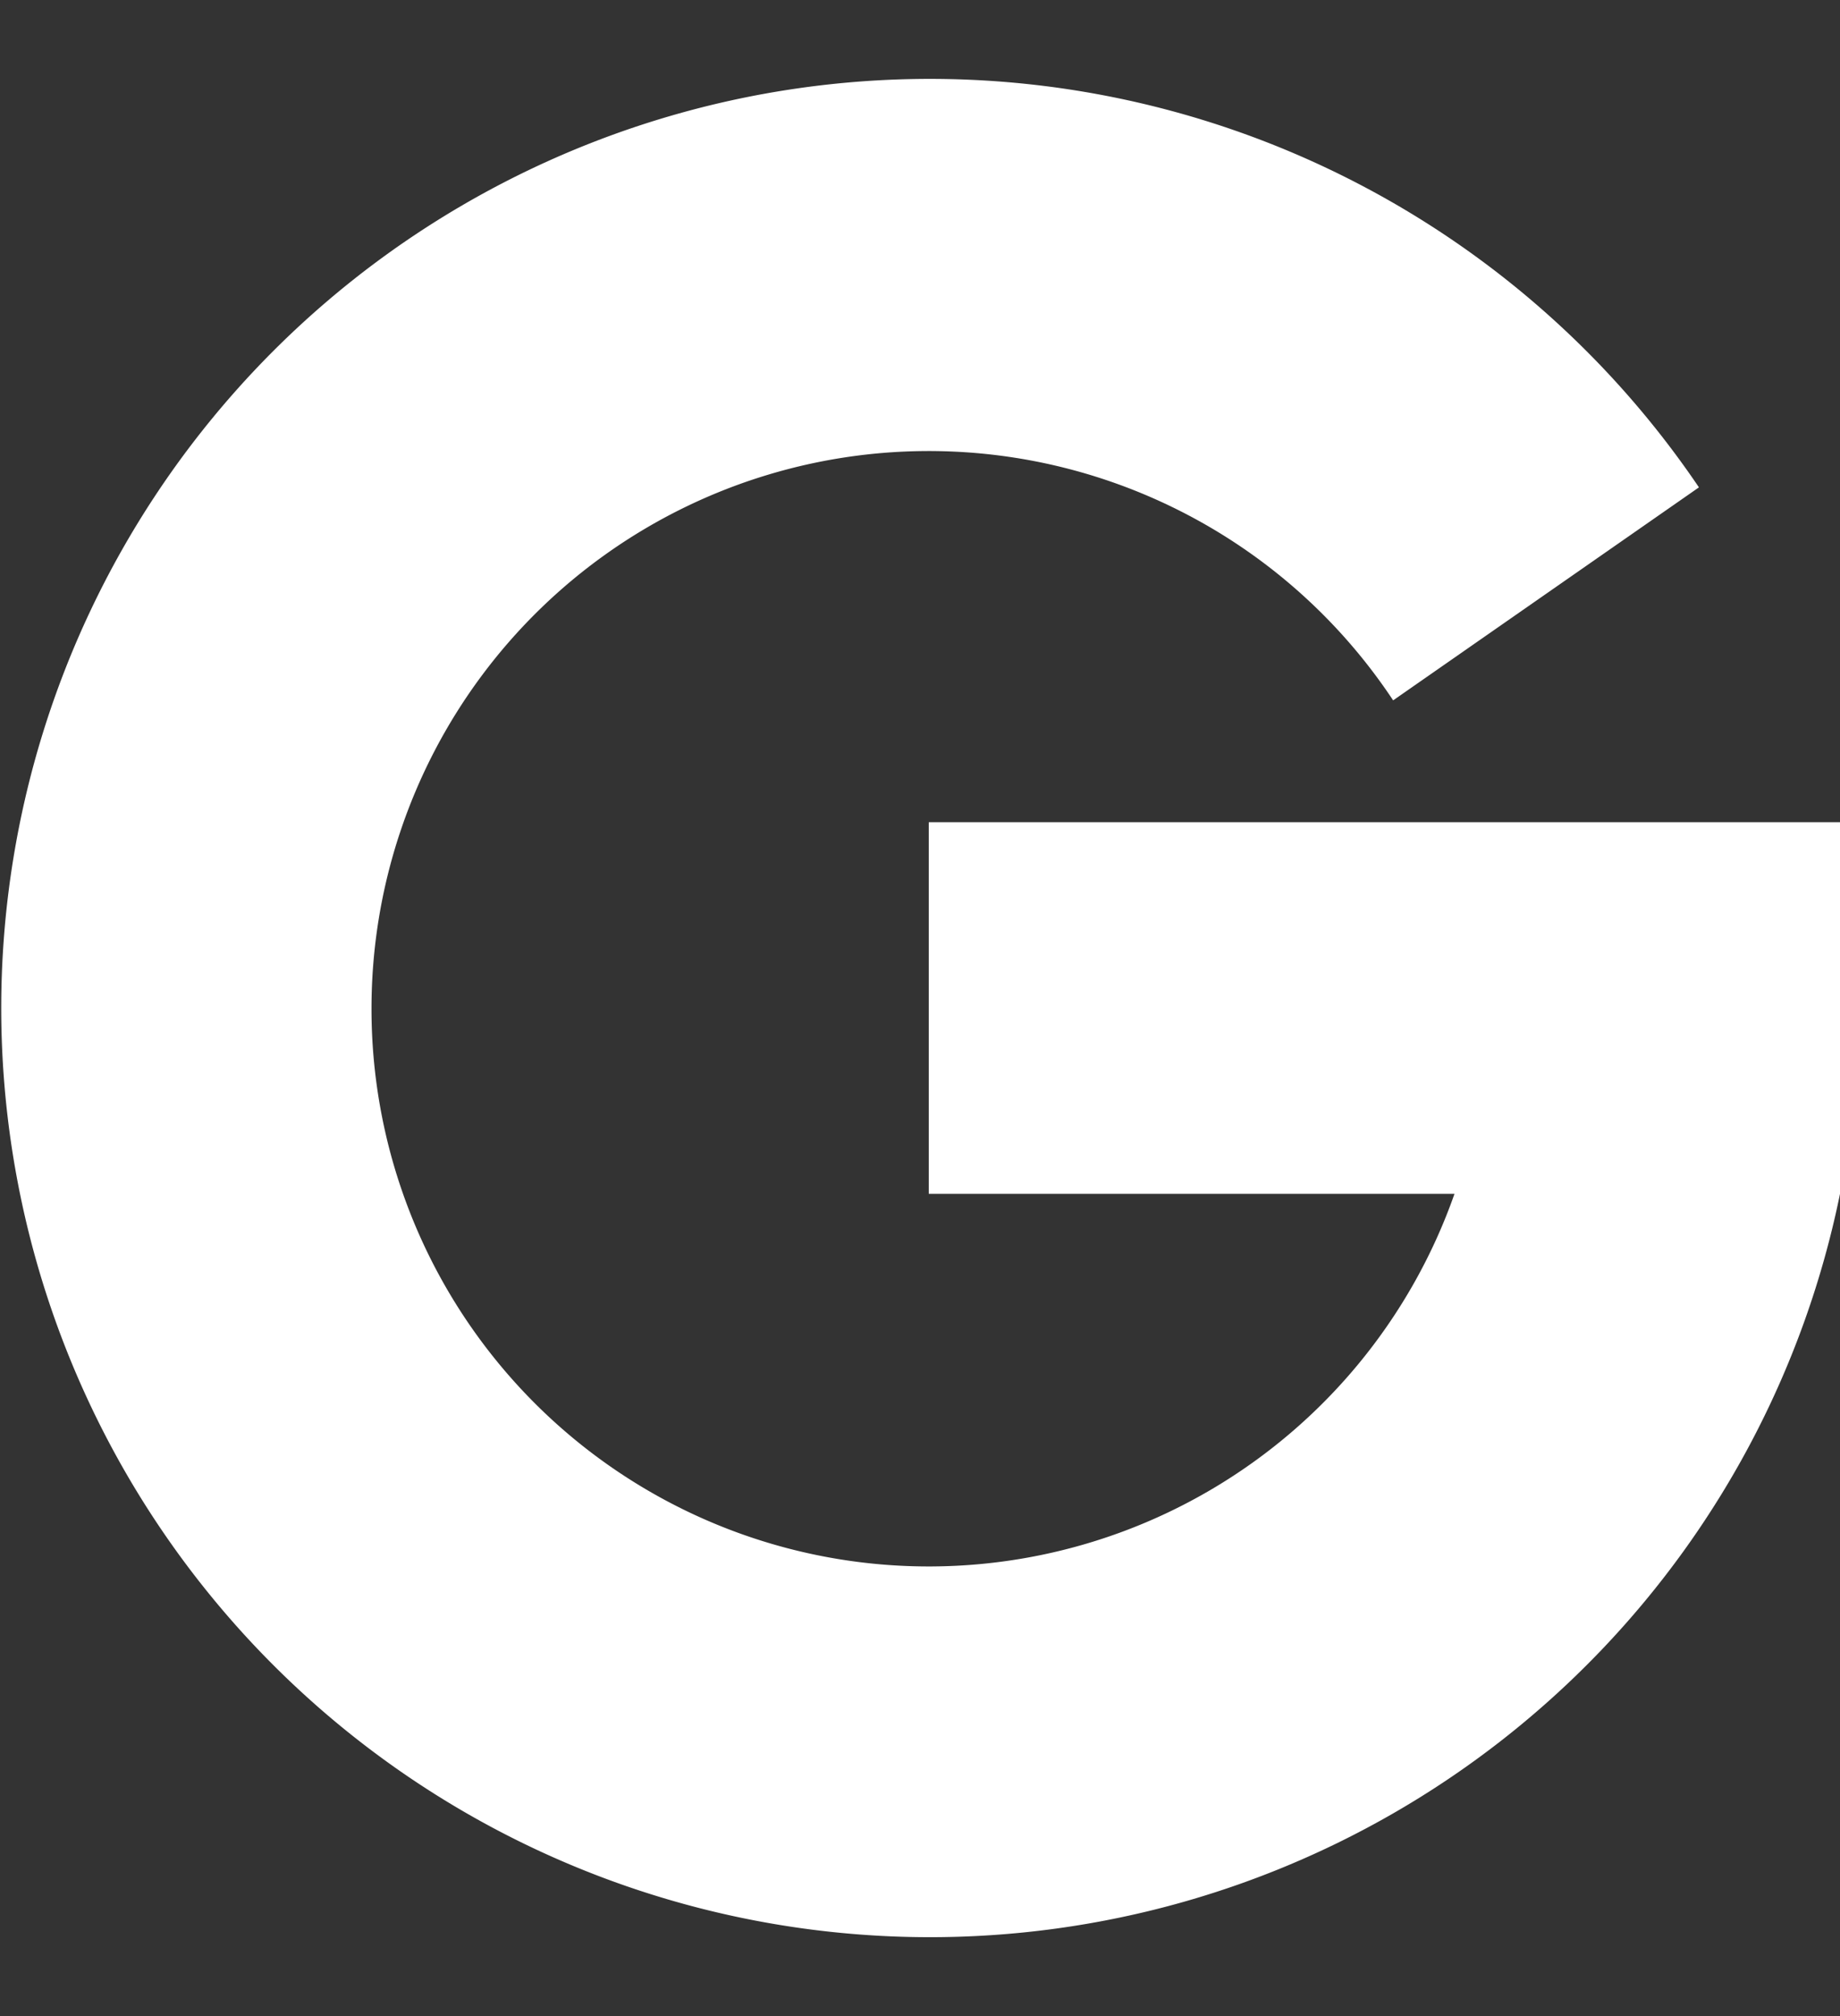
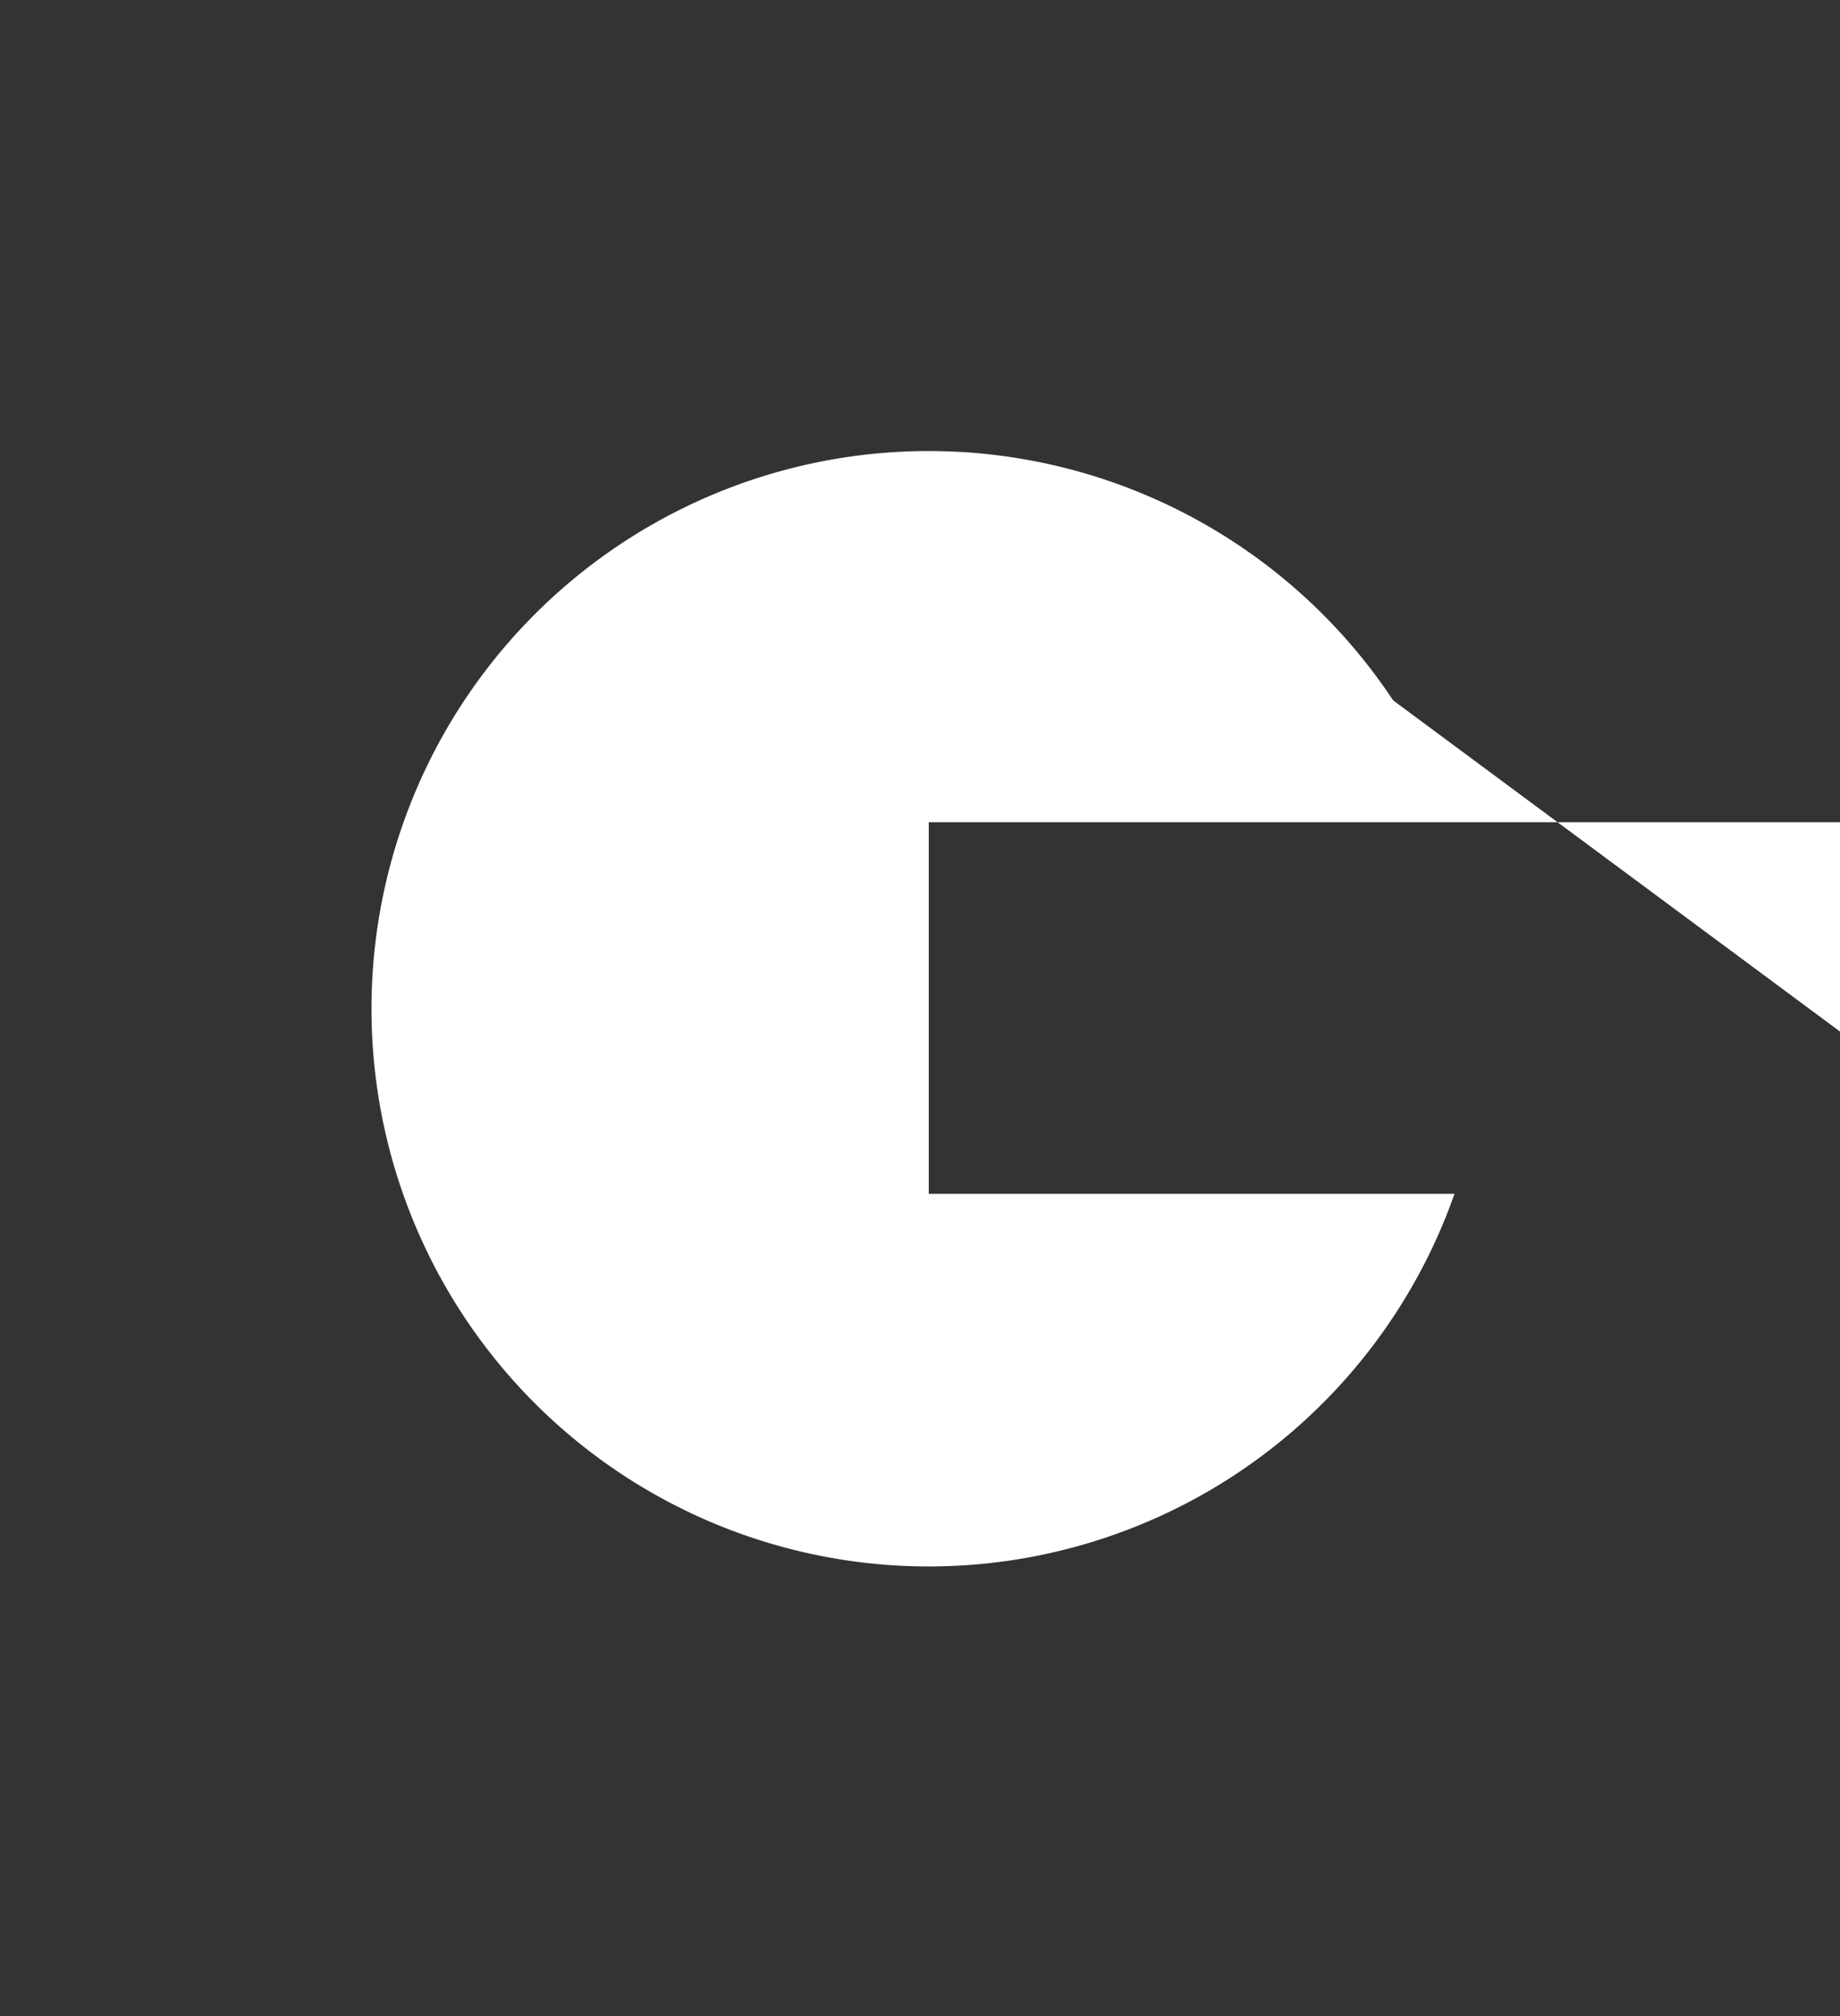
<svg xmlns="http://www.w3.org/2000/svg" width="21" height="23" fill="#fff">
  <rect width="100%" height="100%" fill="#333333" stroke="none" />
-   <path d="M4.24 11.5a6.36 6.36 0 0 0 12.36 2.12h-6V9.38H21v4.24A10.6 10.6 0 1 1 10.6.9a10.6 10.6 0 0 1 8.79 4.66L15.9 7.99A6.36 6.36 0 0 0 4.24 11.5" />
+   <path d="M4.24 11.5a6.36 6.36 0 0 0 12.36 2.12h-6V9.38H21v4.24a10.6 10.6 0 0 1 8.79 4.66L15.9 7.99A6.36 6.36 0 0 0 4.24 11.5" />
</svg>